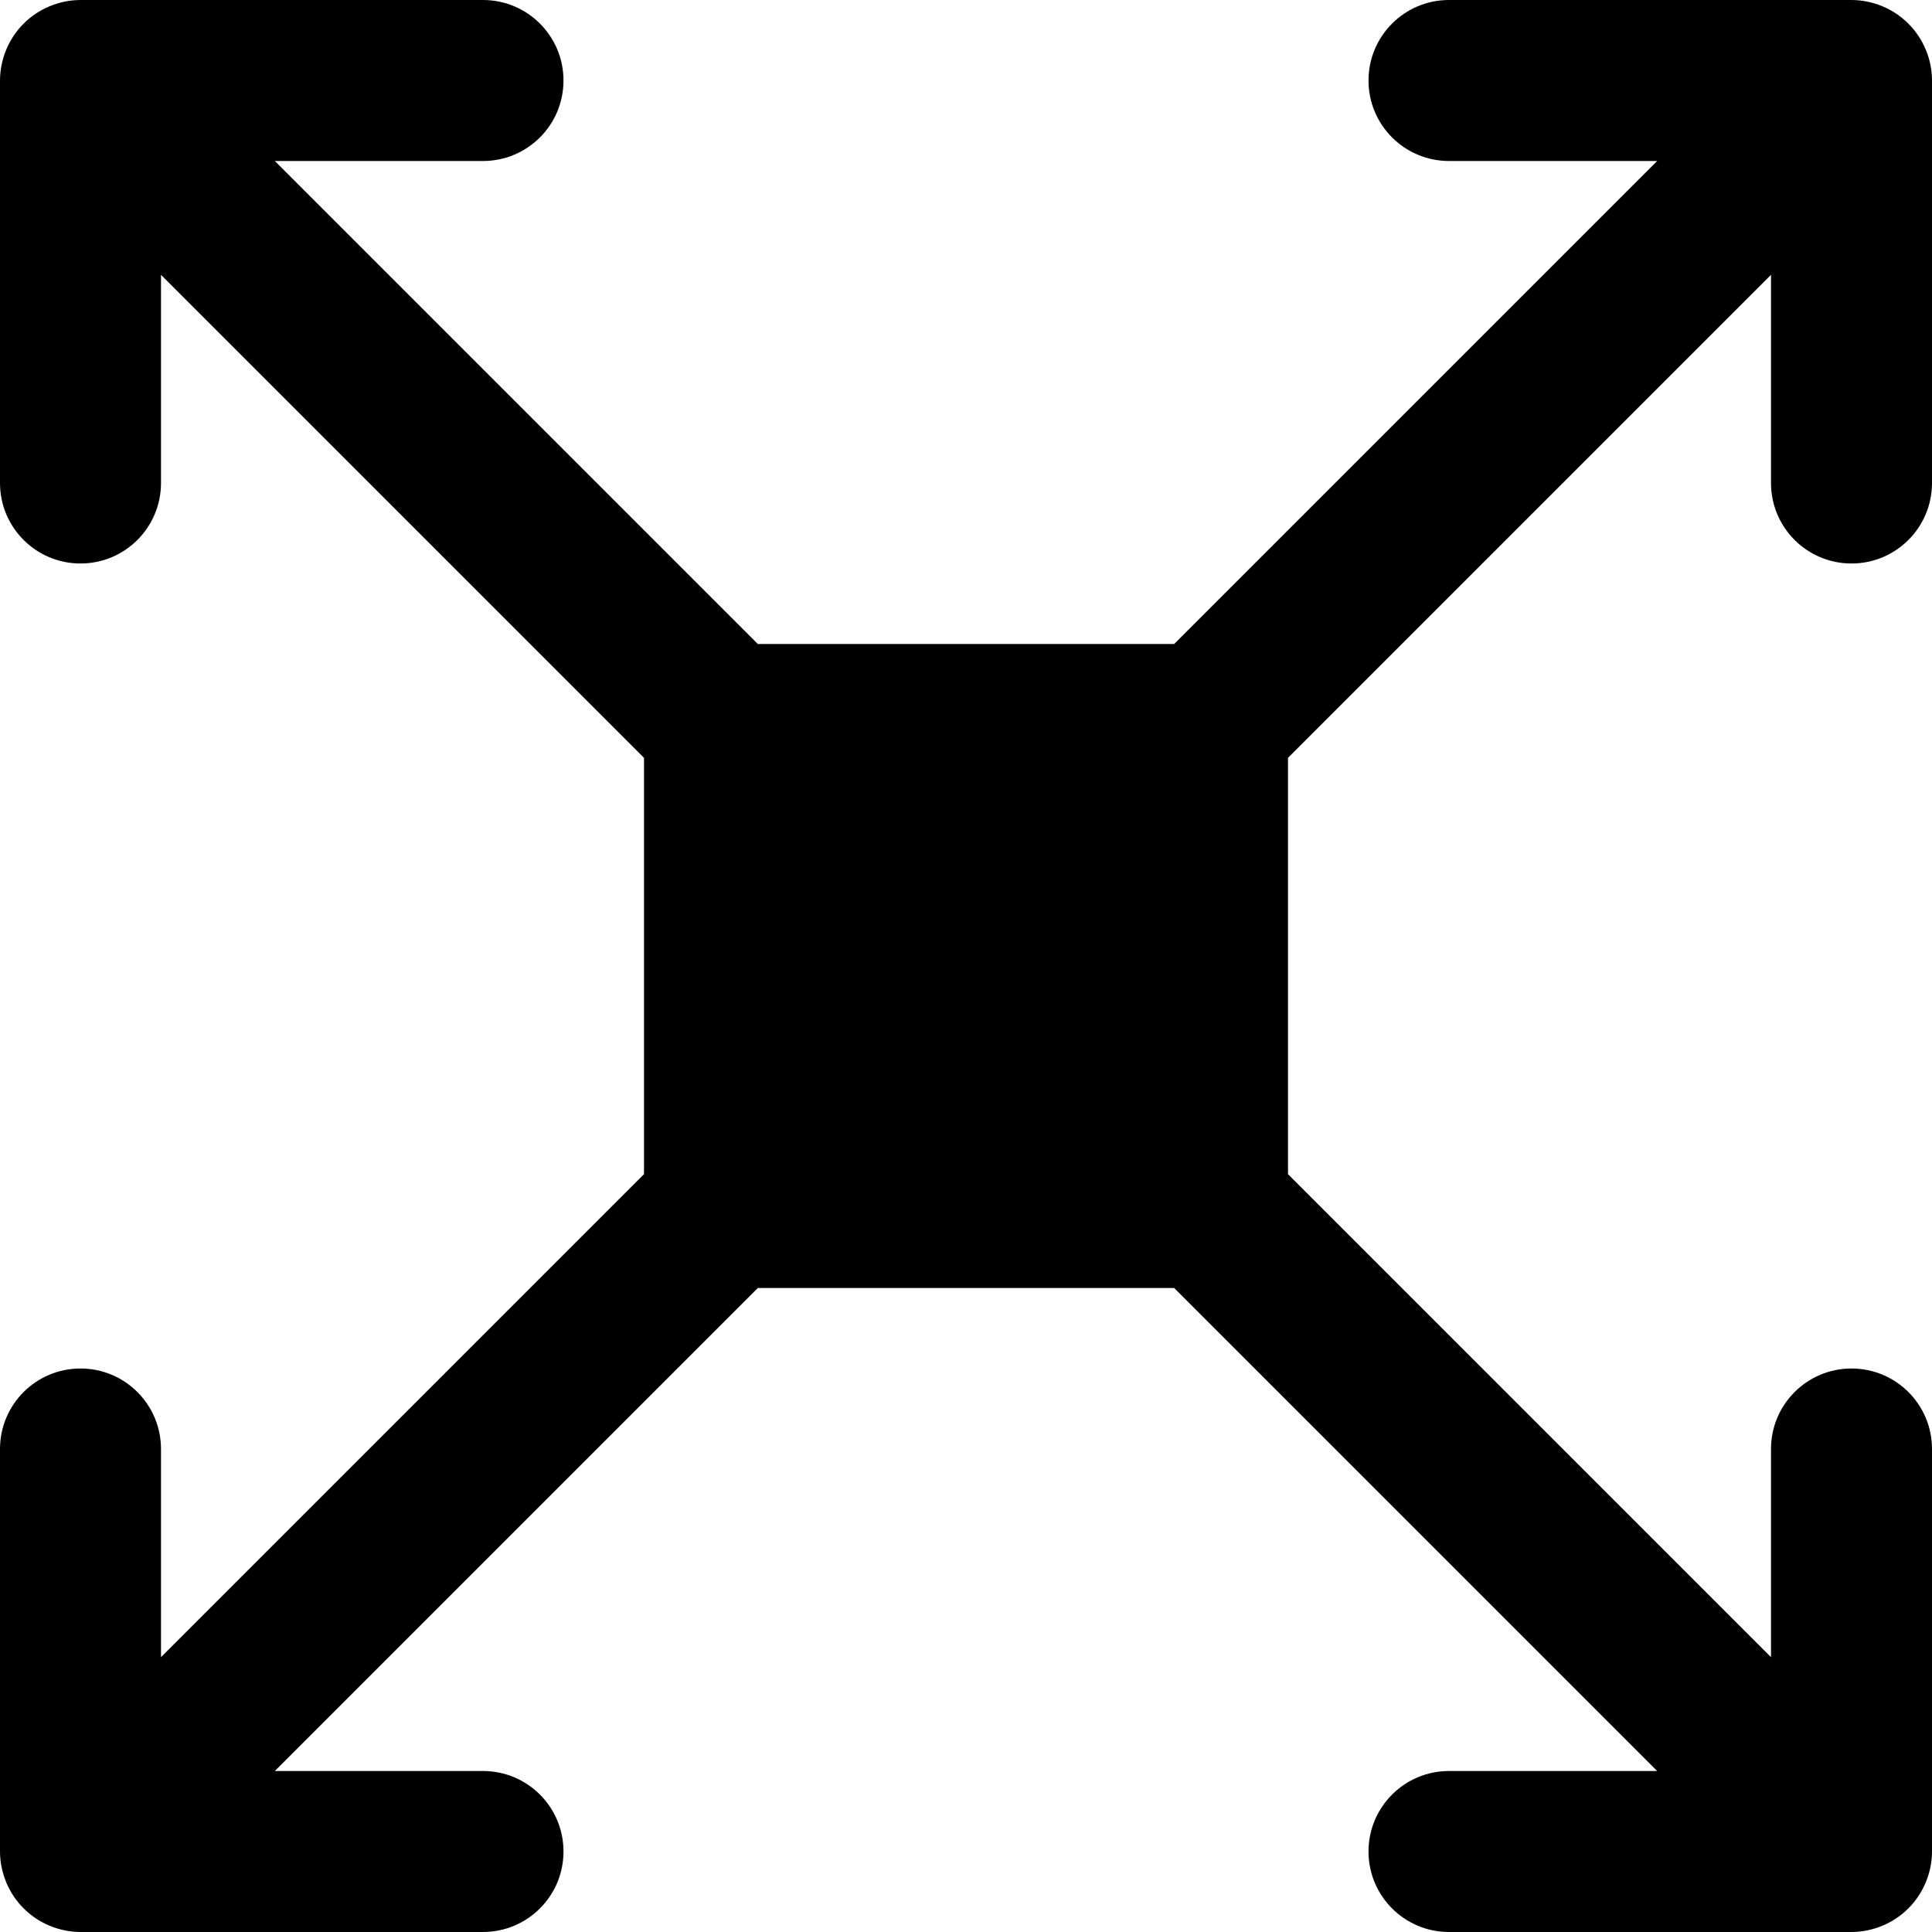
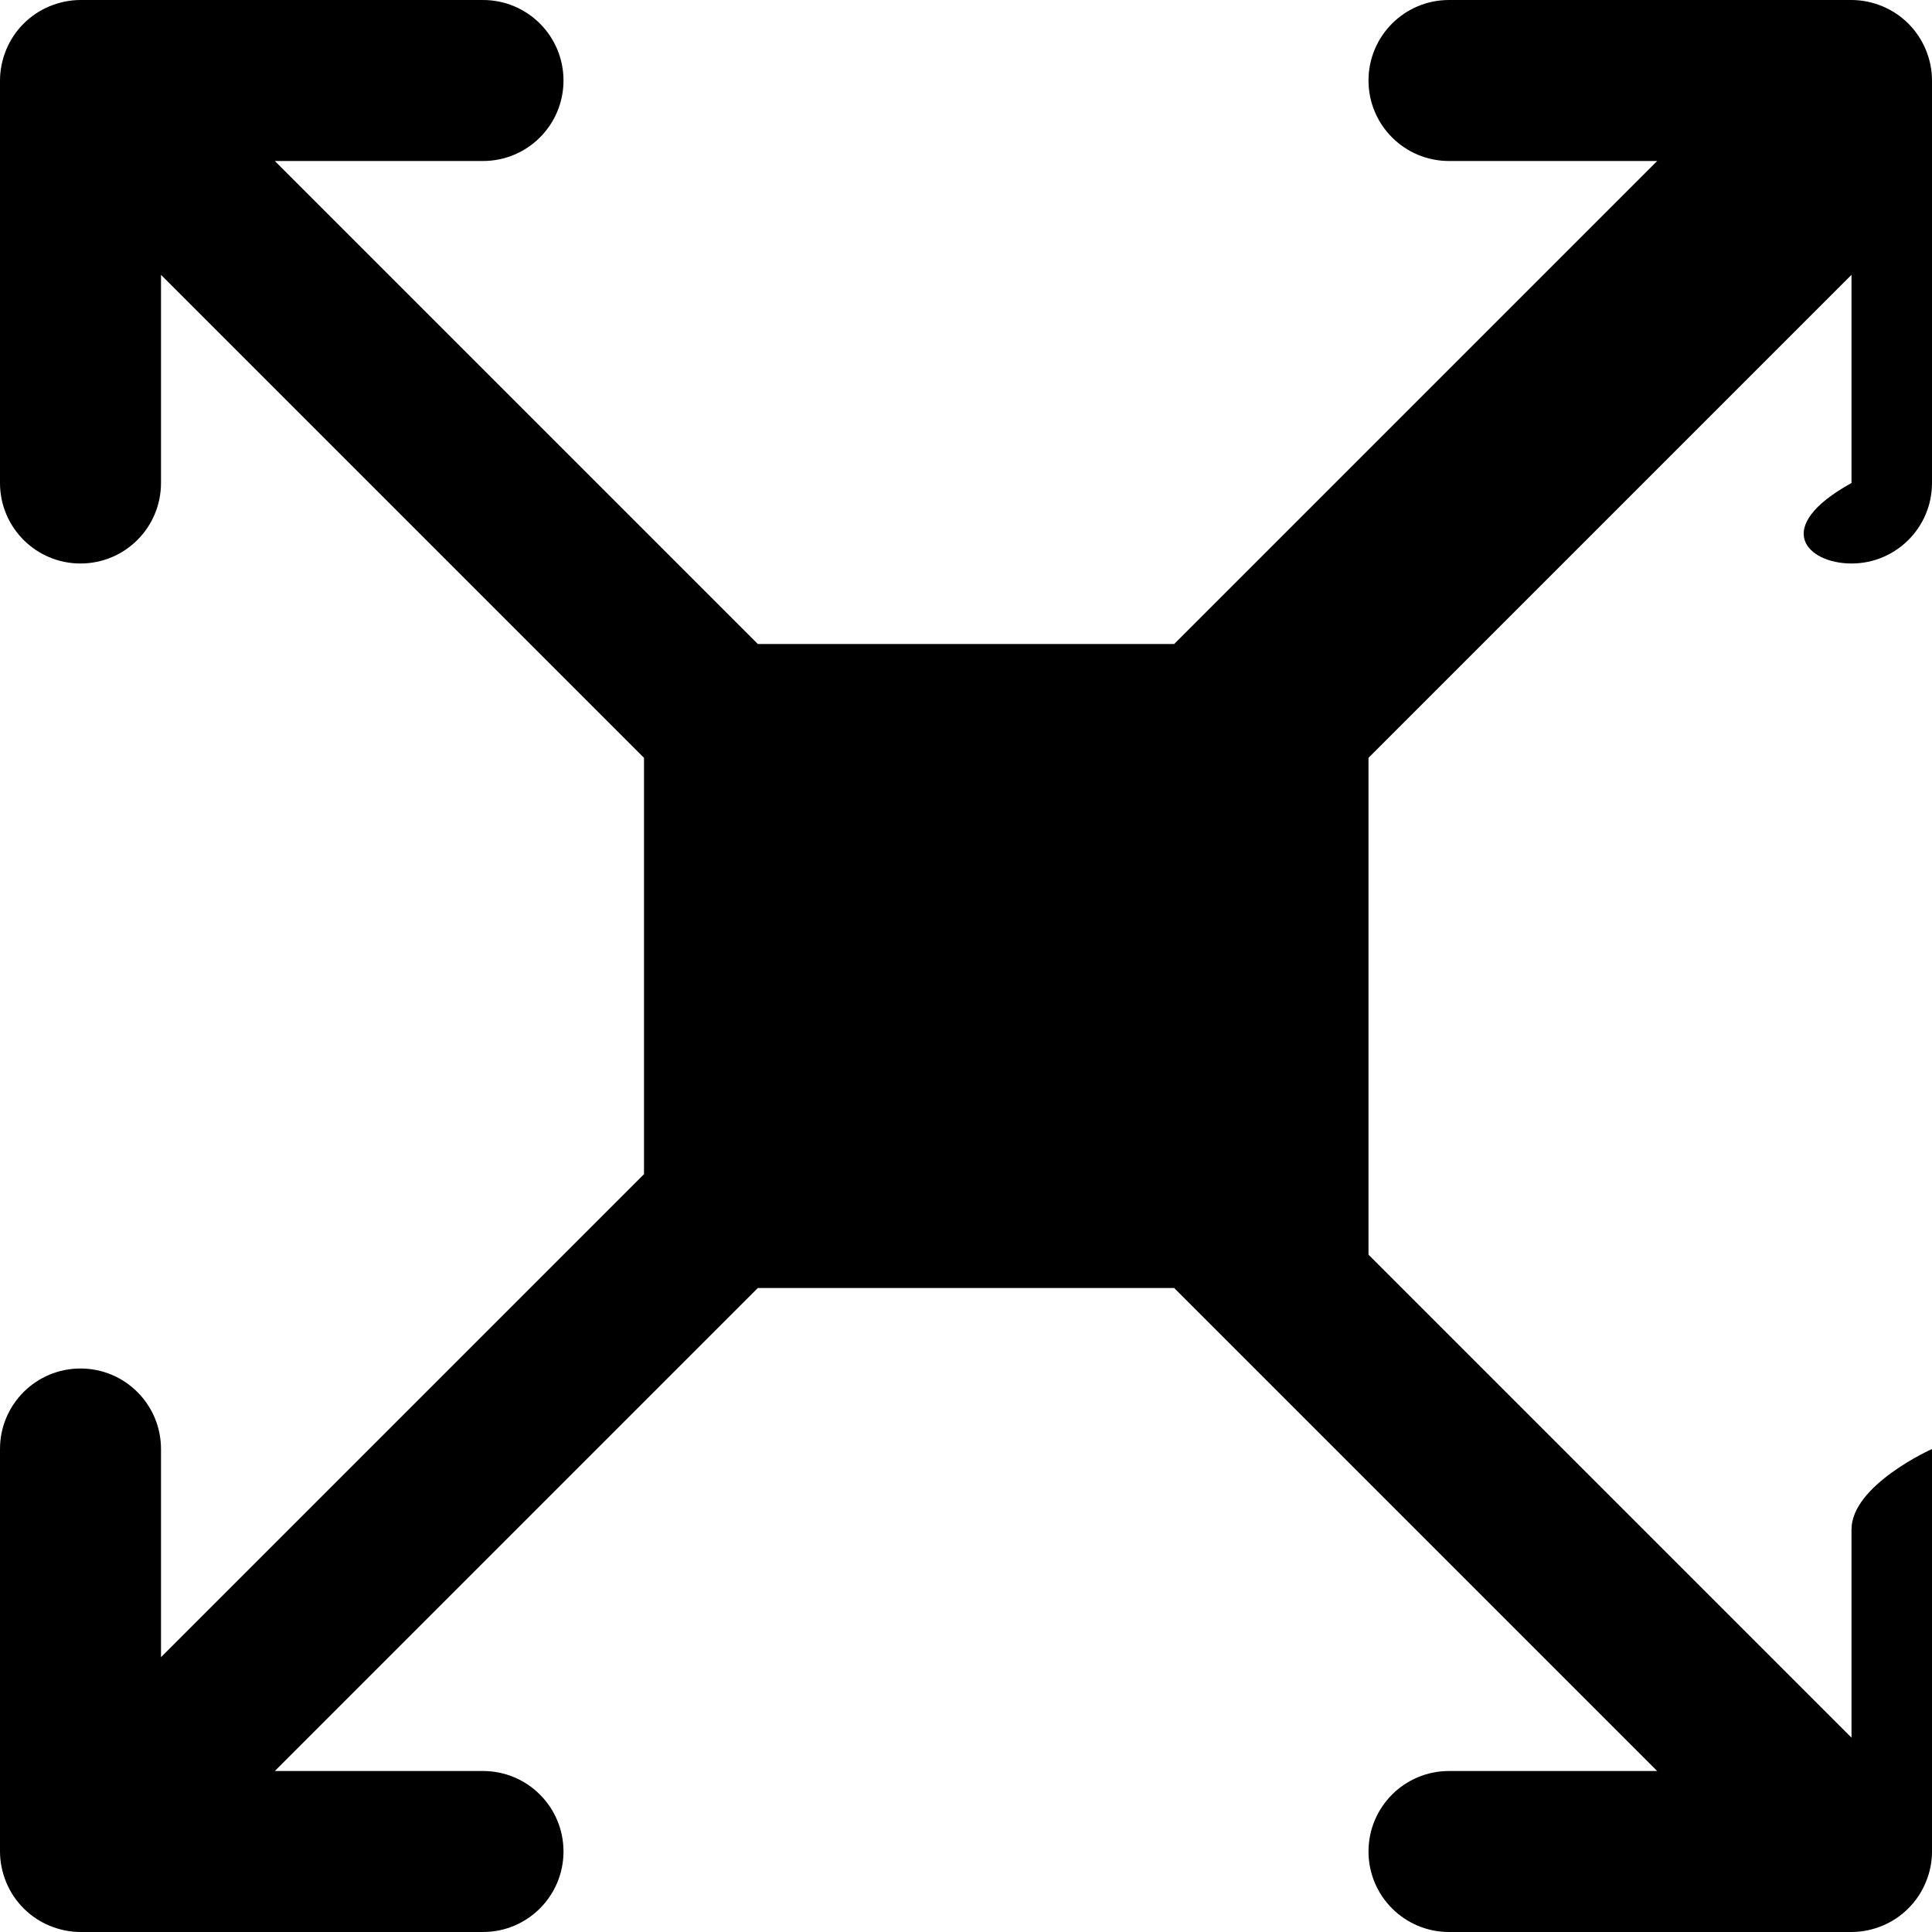
<svg xmlns="http://www.w3.org/2000/svg" version="1.1" id="Layer_1" x="0px" y="0px" viewBox="0 0 512 512" style="enable-background:new 0 0 512 512;" xml:space="preserve">
  <g>
    <g>
-       <path d="M490.667,149.333c11.797,0,21.333-9.557,21.333-21.333V21.333c0-2.773-0.555-5.547-1.643-8.149    c-2.155-5.227-6.315-9.387-11.541-11.541C496.213,0.576,493.44,0,490.667,0H384c-11.797,0-21.333,9.557-21.333,21.333    S372.203,42.667,384,42.667h55.168l-128,128H200.832l-128-128H128c11.797,0,21.333-9.557,21.333-21.333S139.797,0,128,0H21.333    c-2.773,0-5.547,0.576-8.149,1.643C7.957,3.797,3.797,7.957,1.643,13.184C0.576,15.787,0,18.56,0,21.333V128    c0,11.776,9.536,21.333,21.333,21.333S42.666,139.776,42.666,128V72.832l128,128v110.336l-128,128V384    c0-11.776-9.536-21.333-21.333-21.333S0,372.224,0,384v106.667c0,2.773,0.576,5.547,1.643,8.149    c2.155,5.227,6.315,9.387,11.541,11.541c2.603,1.067,5.376,1.643,8.149,1.643H128c11.797,0,21.333-9.557,21.333-21.333    s-9.536-21.333-21.333-21.333H72.832l128-128h110.336l128,128H384c-11.797,0-21.333,9.557-21.333,21.333S372.203,512,384,512    h106.667c2.773,0,5.547-0.576,8.149-1.643c5.227-2.155,9.387-6.315,11.541-11.541c1.088-2.603,1.643-5.376,1.643-8.149V384    c0-11.776-9.536-21.333-21.333-21.333s-21.333,9.557-21.333,21.333v55.168l-128-128V200.832l128-128V128    C469.333,139.776,478.869,149.333,490.667,149.333z" />
+       <path d="M490.667,149.333c11.797,0,21.333-9.557,21.333-21.333V21.333c0-2.773-0.555-5.547-1.643-8.149    c-2.155-5.227-6.315-9.387-11.541-11.541C496.213,0.576,493.44,0,490.667,0H384c-11.797,0-21.333,9.557-21.333,21.333    S372.203,42.667,384,42.667h55.168l-128,128H200.832l-128-128H128c11.797,0,21.333-9.557,21.333-21.333S139.797,0,128,0H21.333    c-2.773,0-5.547,0.576-8.149,1.643C7.957,3.797,3.797,7.957,1.643,13.184C0.576,15.787,0,18.56,0,21.333V128    c0,11.776,9.536,21.333,21.333,21.333S42.666,139.776,42.666,128V72.832l128,128v110.336l-128,128V384    c0-11.776-9.536-21.333-21.333-21.333S0,372.224,0,384v106.667c0,2.773,0.576,5.547,1.643,8.149    c2.155,5.227,6.315,9.387,11.541,11.541c2.603,1.067,5.376,1.643,8.149,1.643H128c11.797,0,21.333-9.557,21.333-21.333    s-9.536-21.333-21.333-21.333H72.832l128-128h110.336l128,128H384c-11.797,0-21.333,9.557-21.333,21.333S372.203,512,384,512    h106.667c2.773,0,5.547-0.576,8.149-1.643c5.227-2.155,9.387-6.315,11.541-11.541c1.088-2.603,1.643-5.376,1.643-8.149V384    s-21.333,9.557-21.333,21.333v55.168l-128-128V200.832l128-128V128    C469.333,139.776,478.869,149.333,490.667,149.333z" />
    </g>
  </g>
  <g>
</g>
  <g>
</g>
  <g>
</g>
  <g>
</g>
  <g>
</g>
  <g>
</g>
  <g>
</g>
  <g>
</g>
  <g>
</g>
  <g>
</g>
  <g>
</g>
  <g>
</g>
  <g>
</g>
  <g>
</g>
  <g>
</g>
</svg>